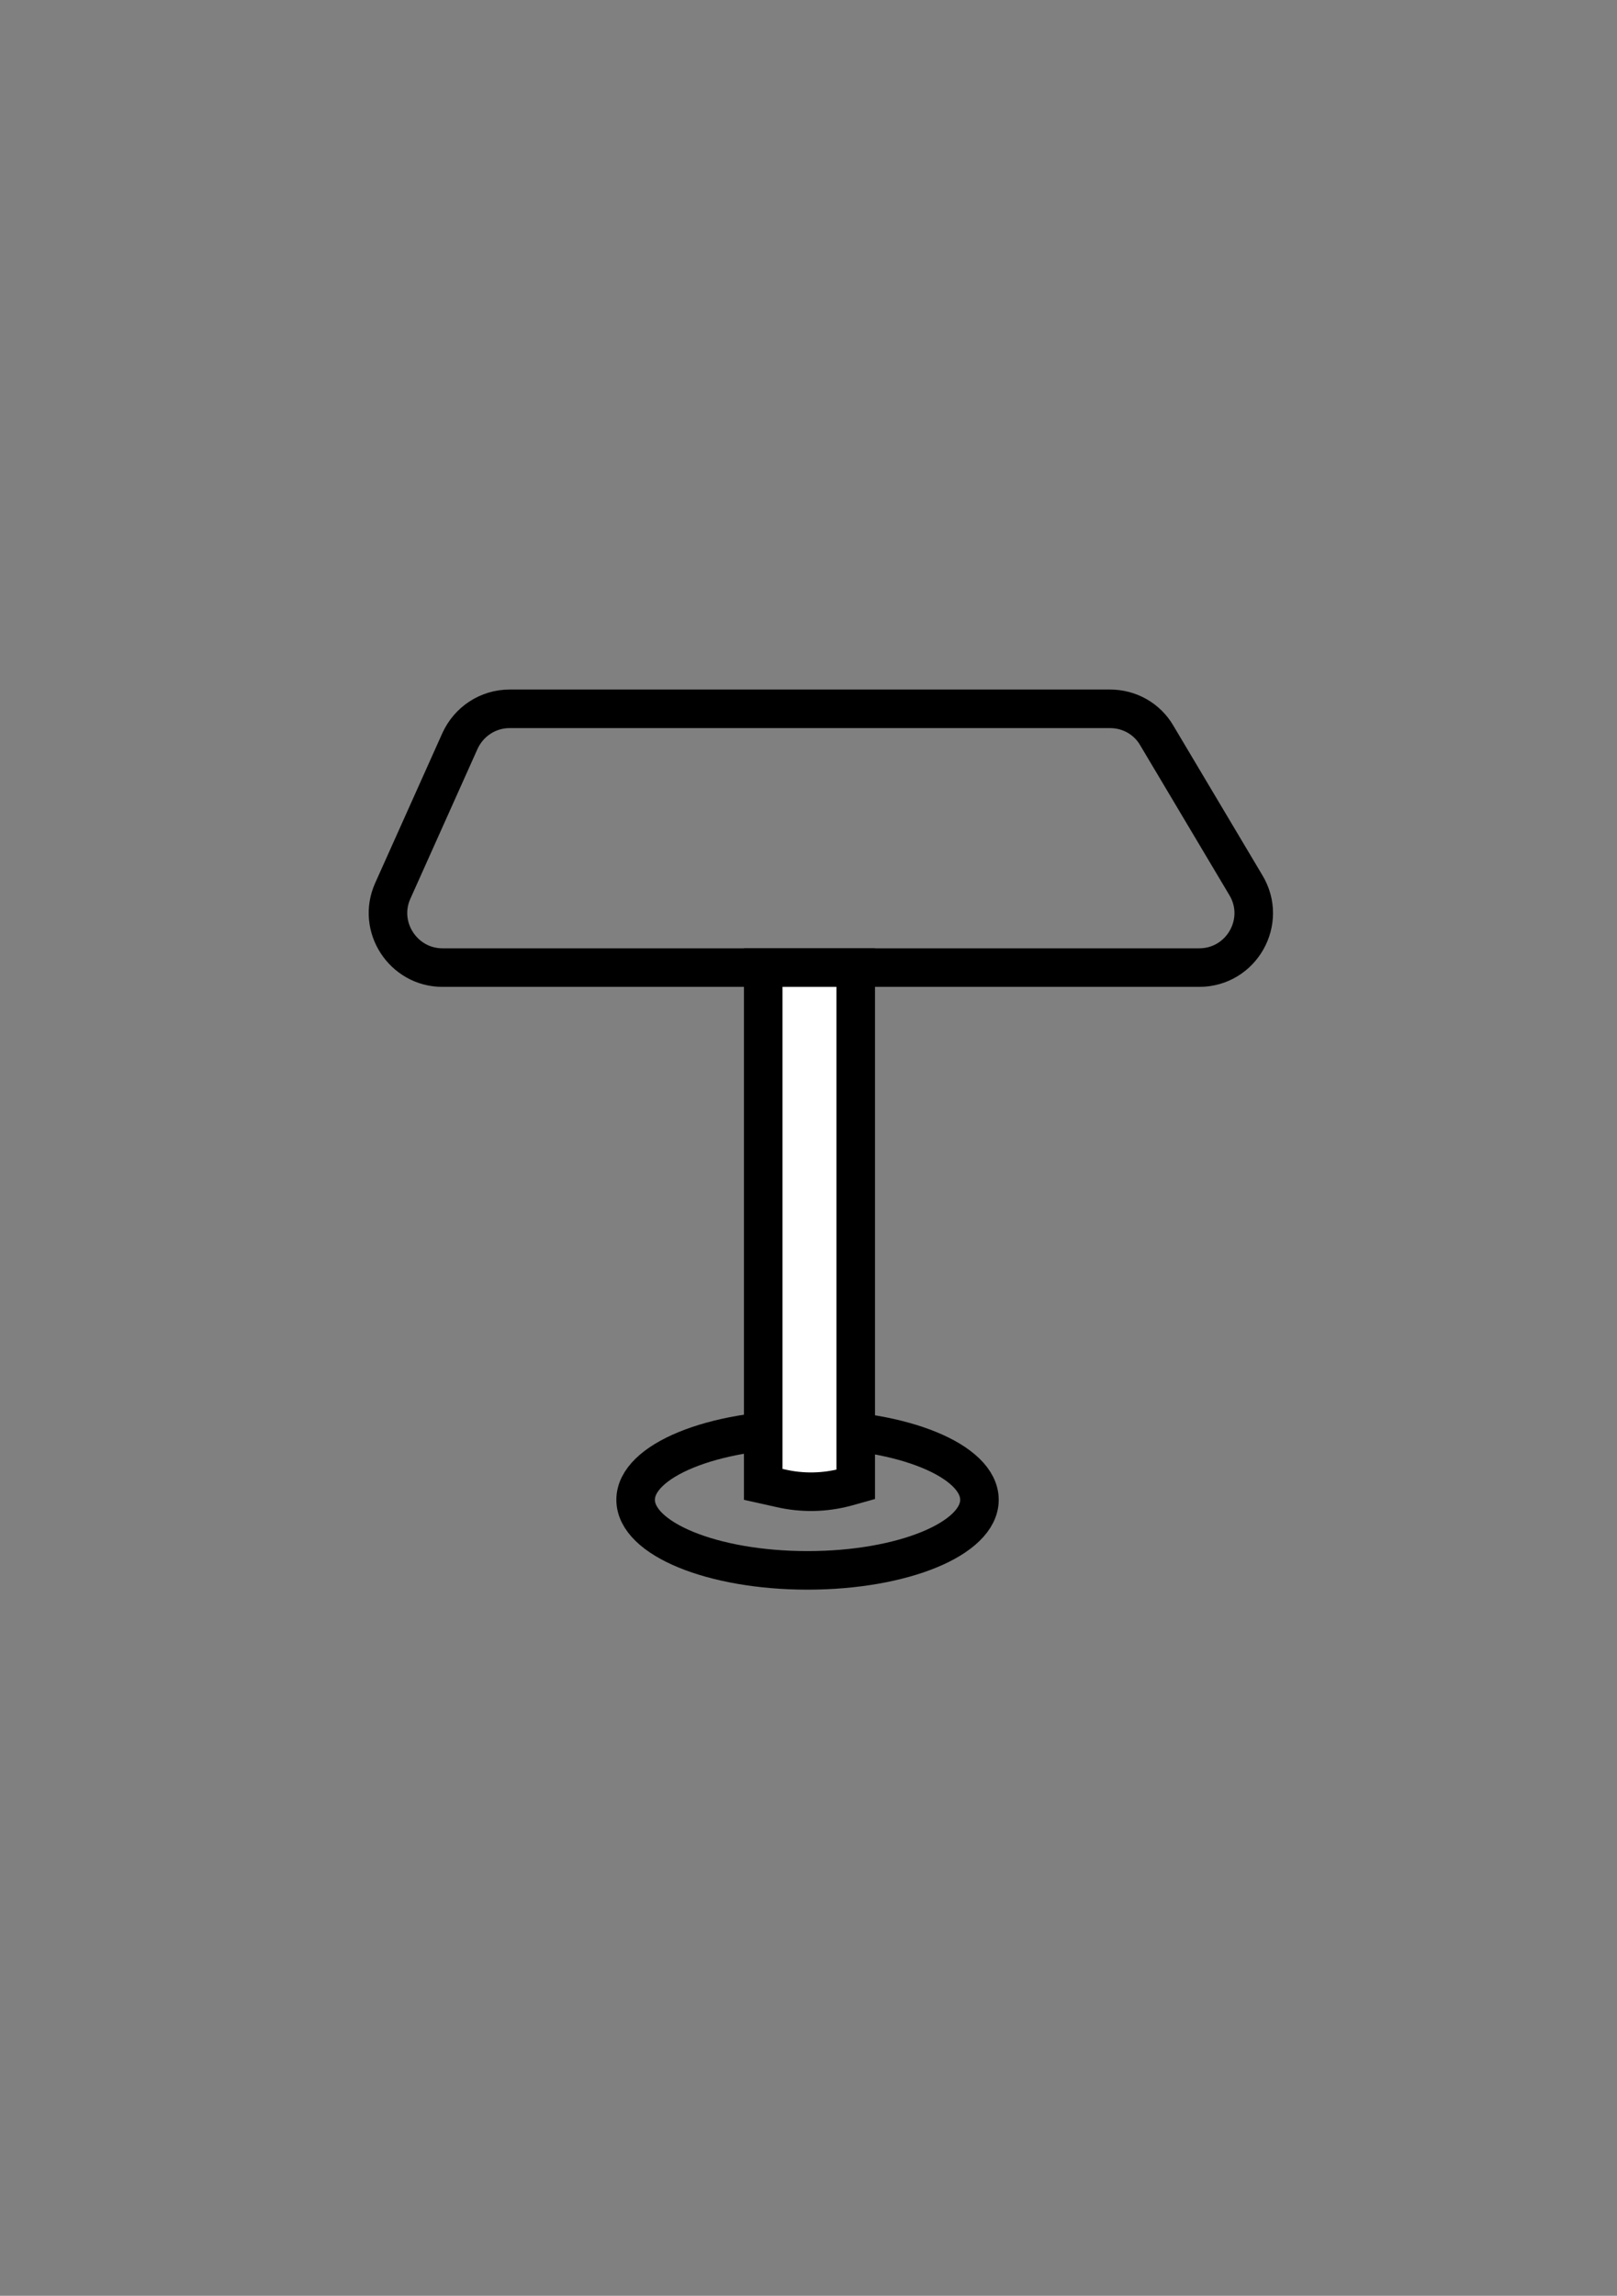
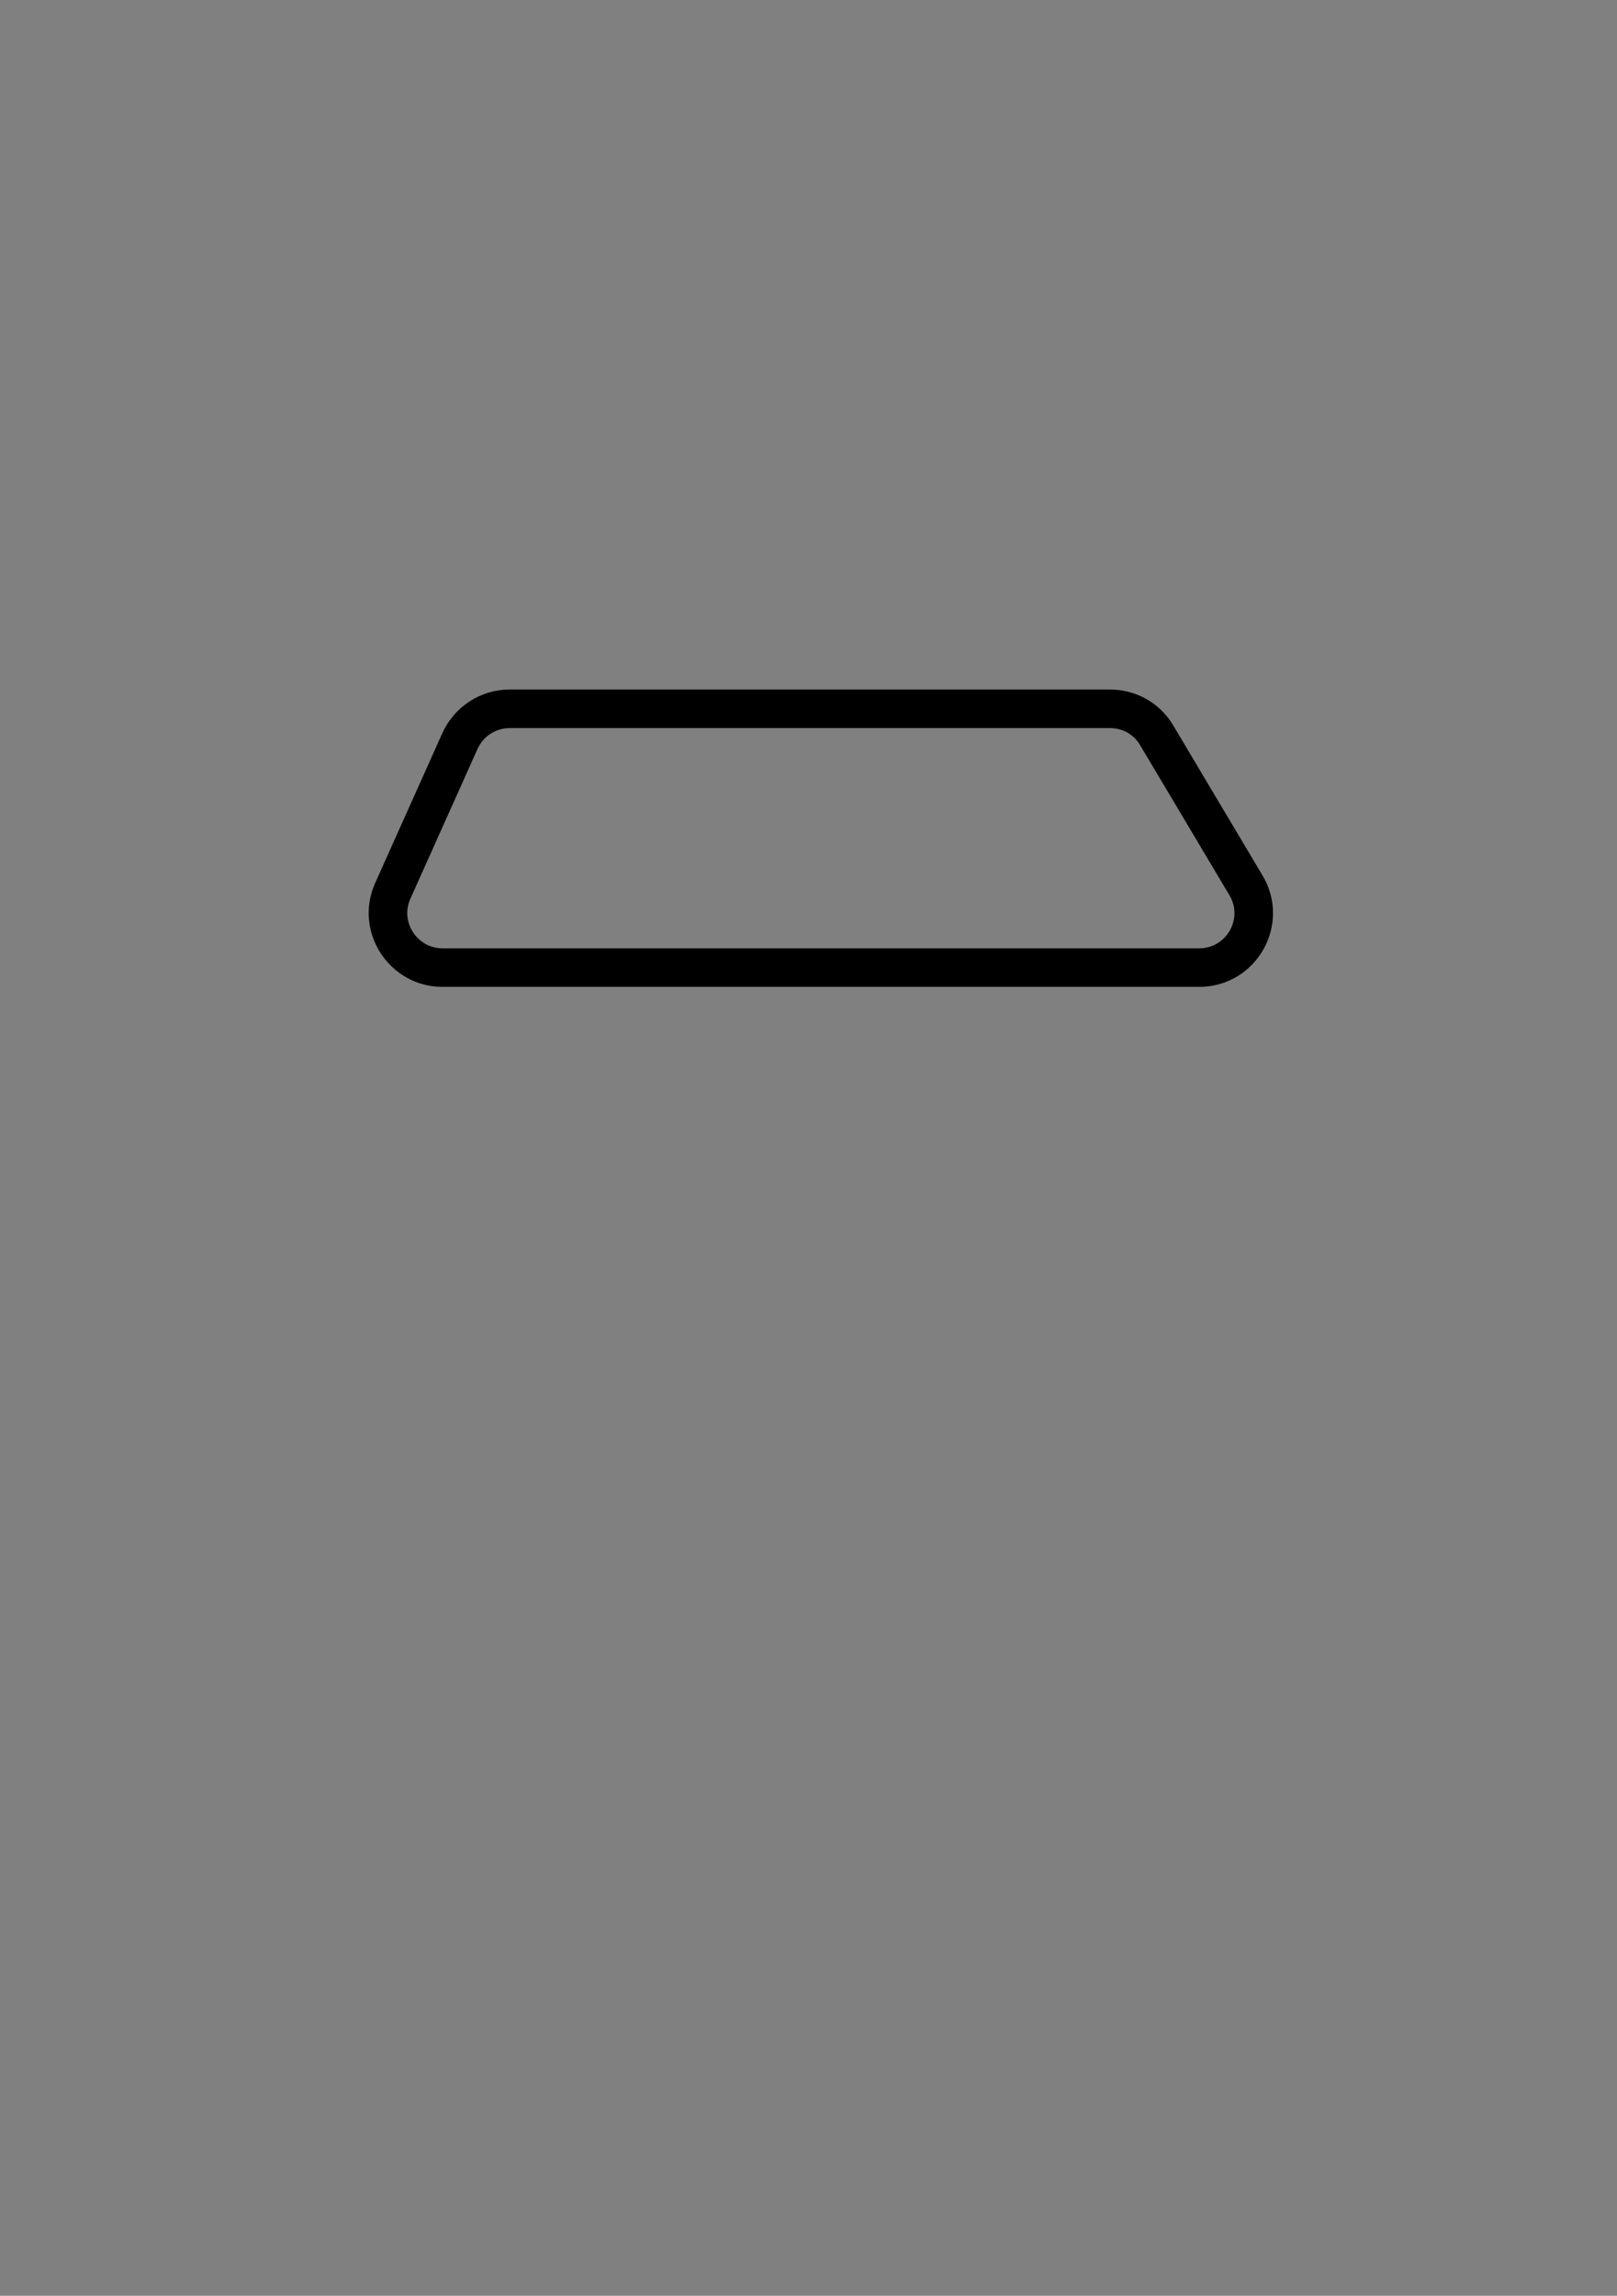
<svg xmlns="http://www.w3.org/2000/svg" version="1.1" id="Livello_1" x="0px" y="0px" viewBox="0 0 419.5 595.3" style="enable-background:new 0 0 419.5 595.3;" xml:space="preserve">
  <rect x="0" y="0" width="419.5" height="595.3" fill="#808080" stroke="none" />
  <style type="text/css">
	.st0{fill:none;stroke:#000000;stroke-width:10;stroke-miterlimit:10;}
	.st1{fill:#FFFFFF;stroke:#000000;stroke-width:10;stroke-miterlimit:10;}
</style>
-   <ellipse class="st0" cx="209.5" cy="388.9" rx="44.6" ry="18.3" />
  <path class="st0" d="M311.1,250.9H114.8c-10.2,0-17.1-10.6-12.9-19.9l17.4-38.8c2.3-5.1,7.3-8.4,12.9-8.4H288c5,0,9.6,2.6,12.1,6.9  l23.1,38.8C328.9,238.9,322.1,250.9,311.1,250.9z" />
-   <path class="st1" d="M222,384.9l-2.5,0.7c-5.6,1.5-11.4,1.6-17,0.3l-4.5-1v-134h24V384.9z" />
</svg>